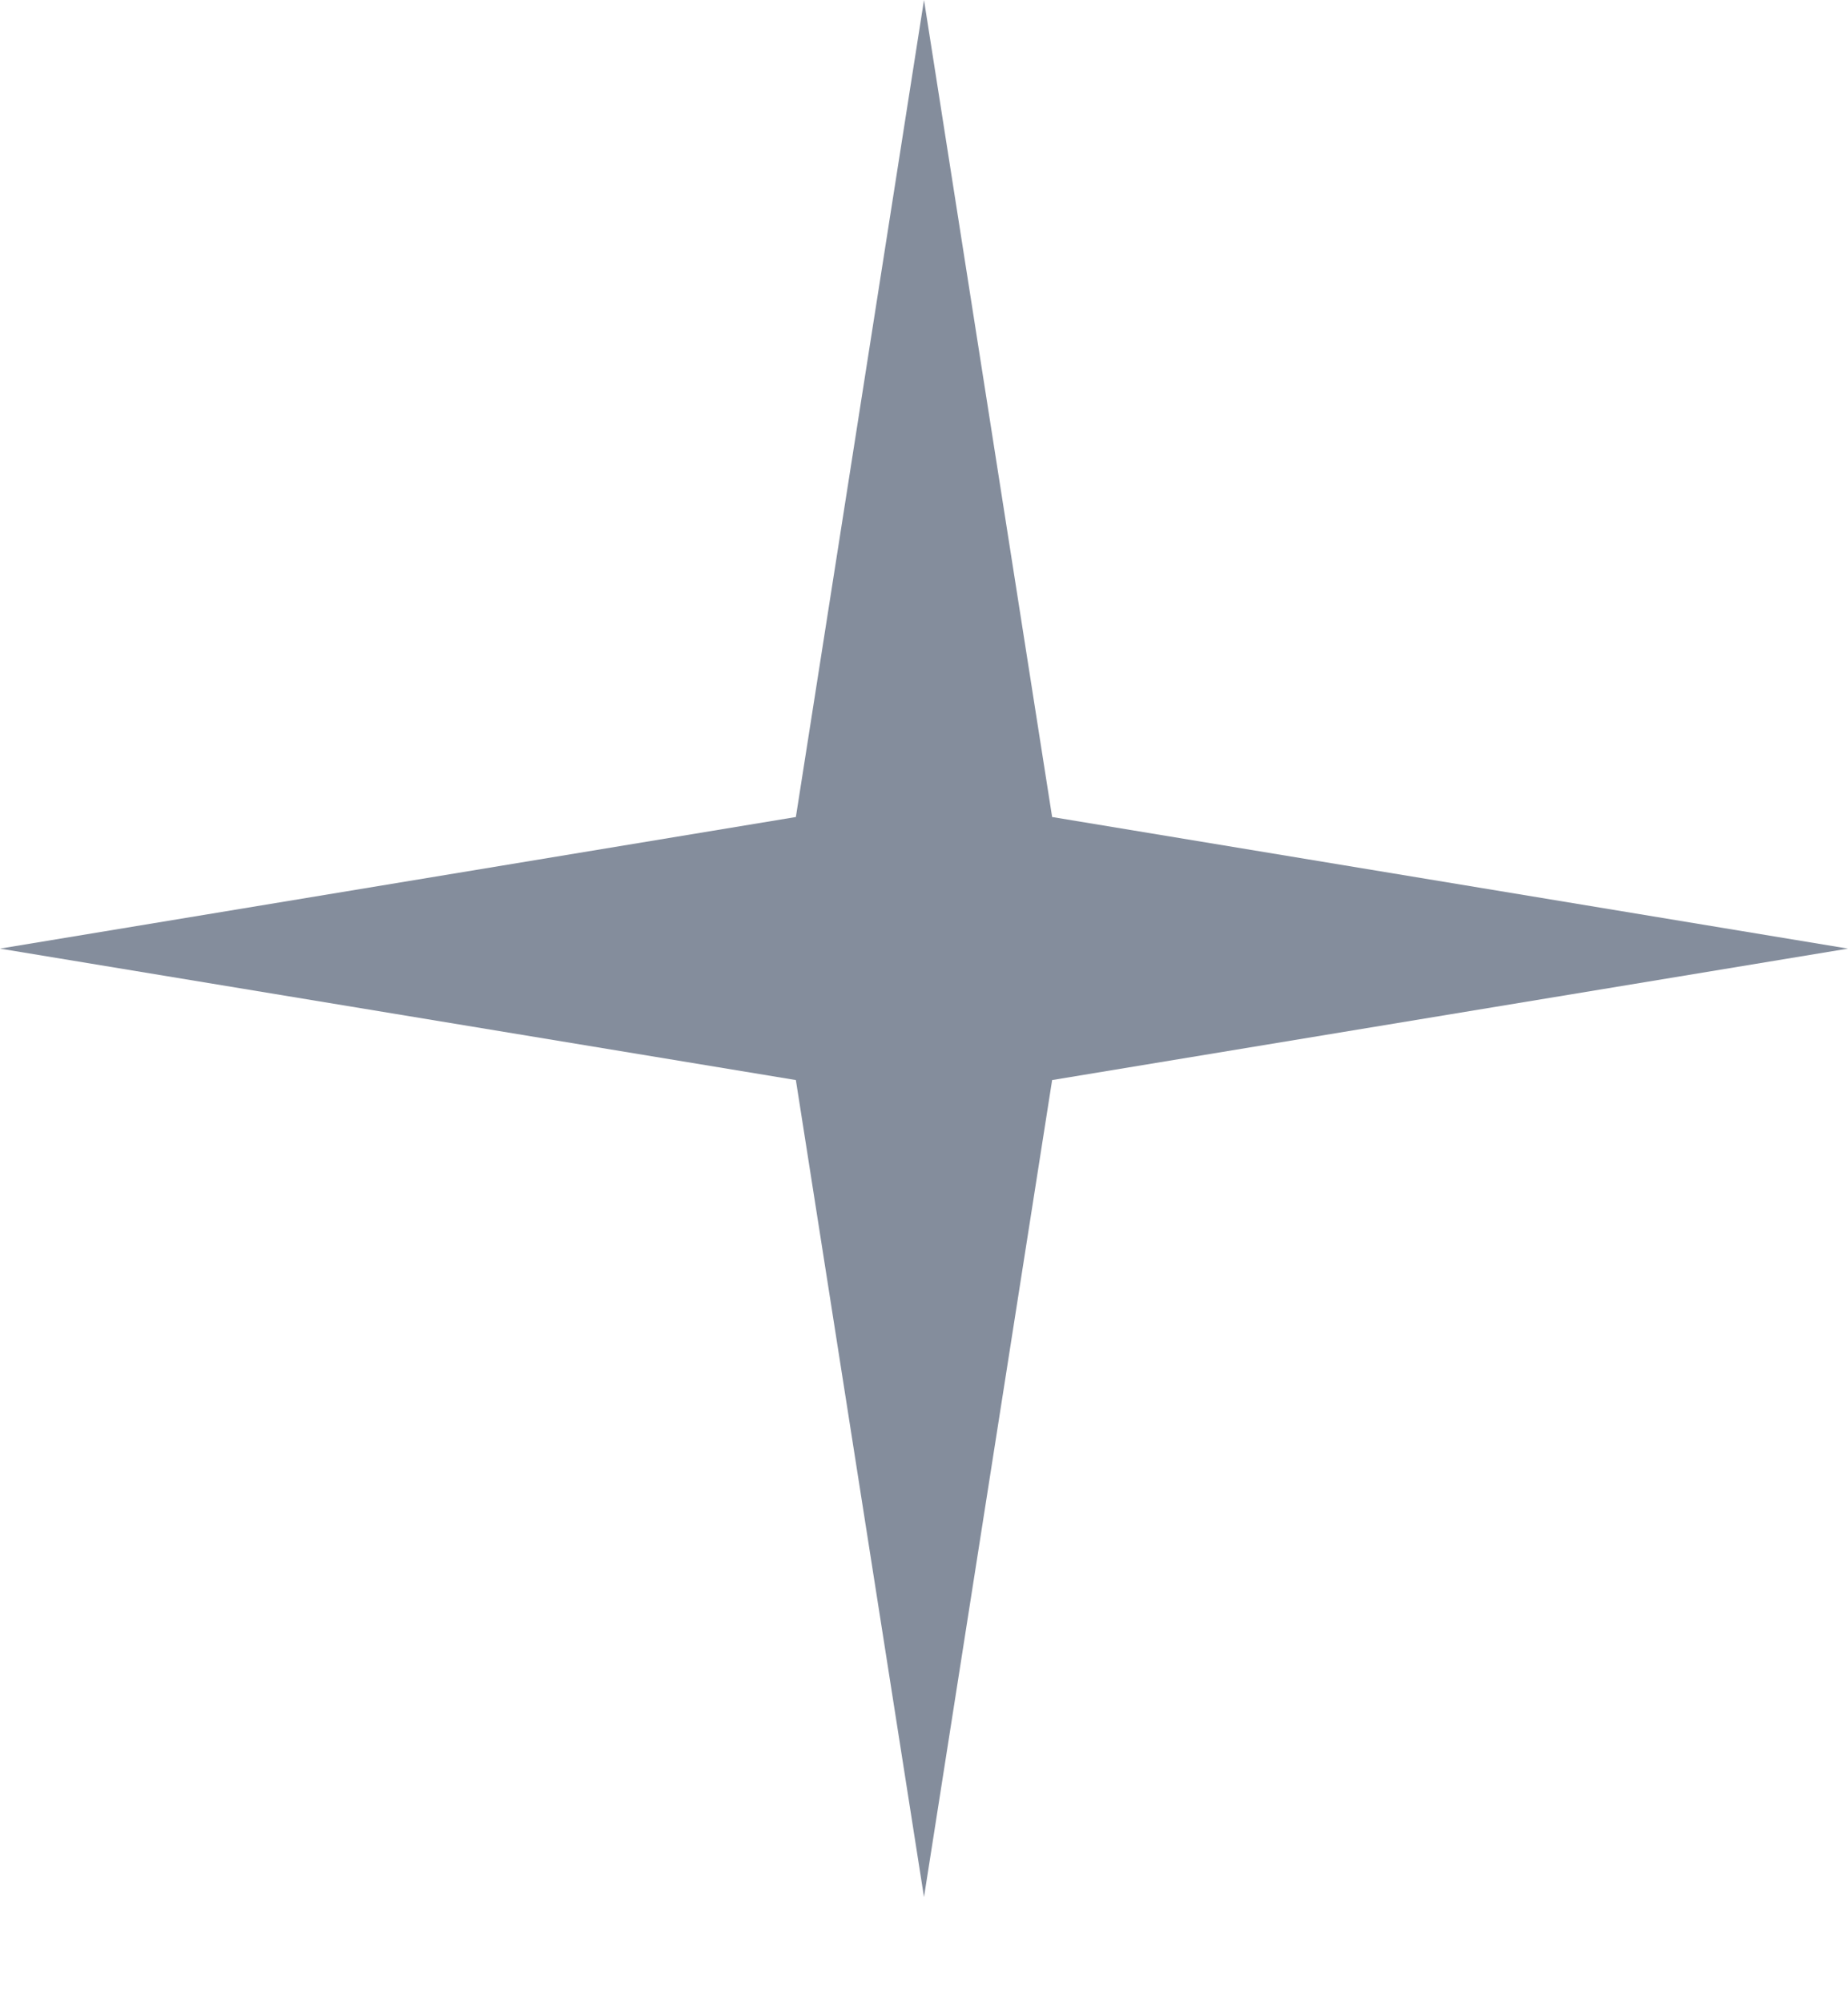
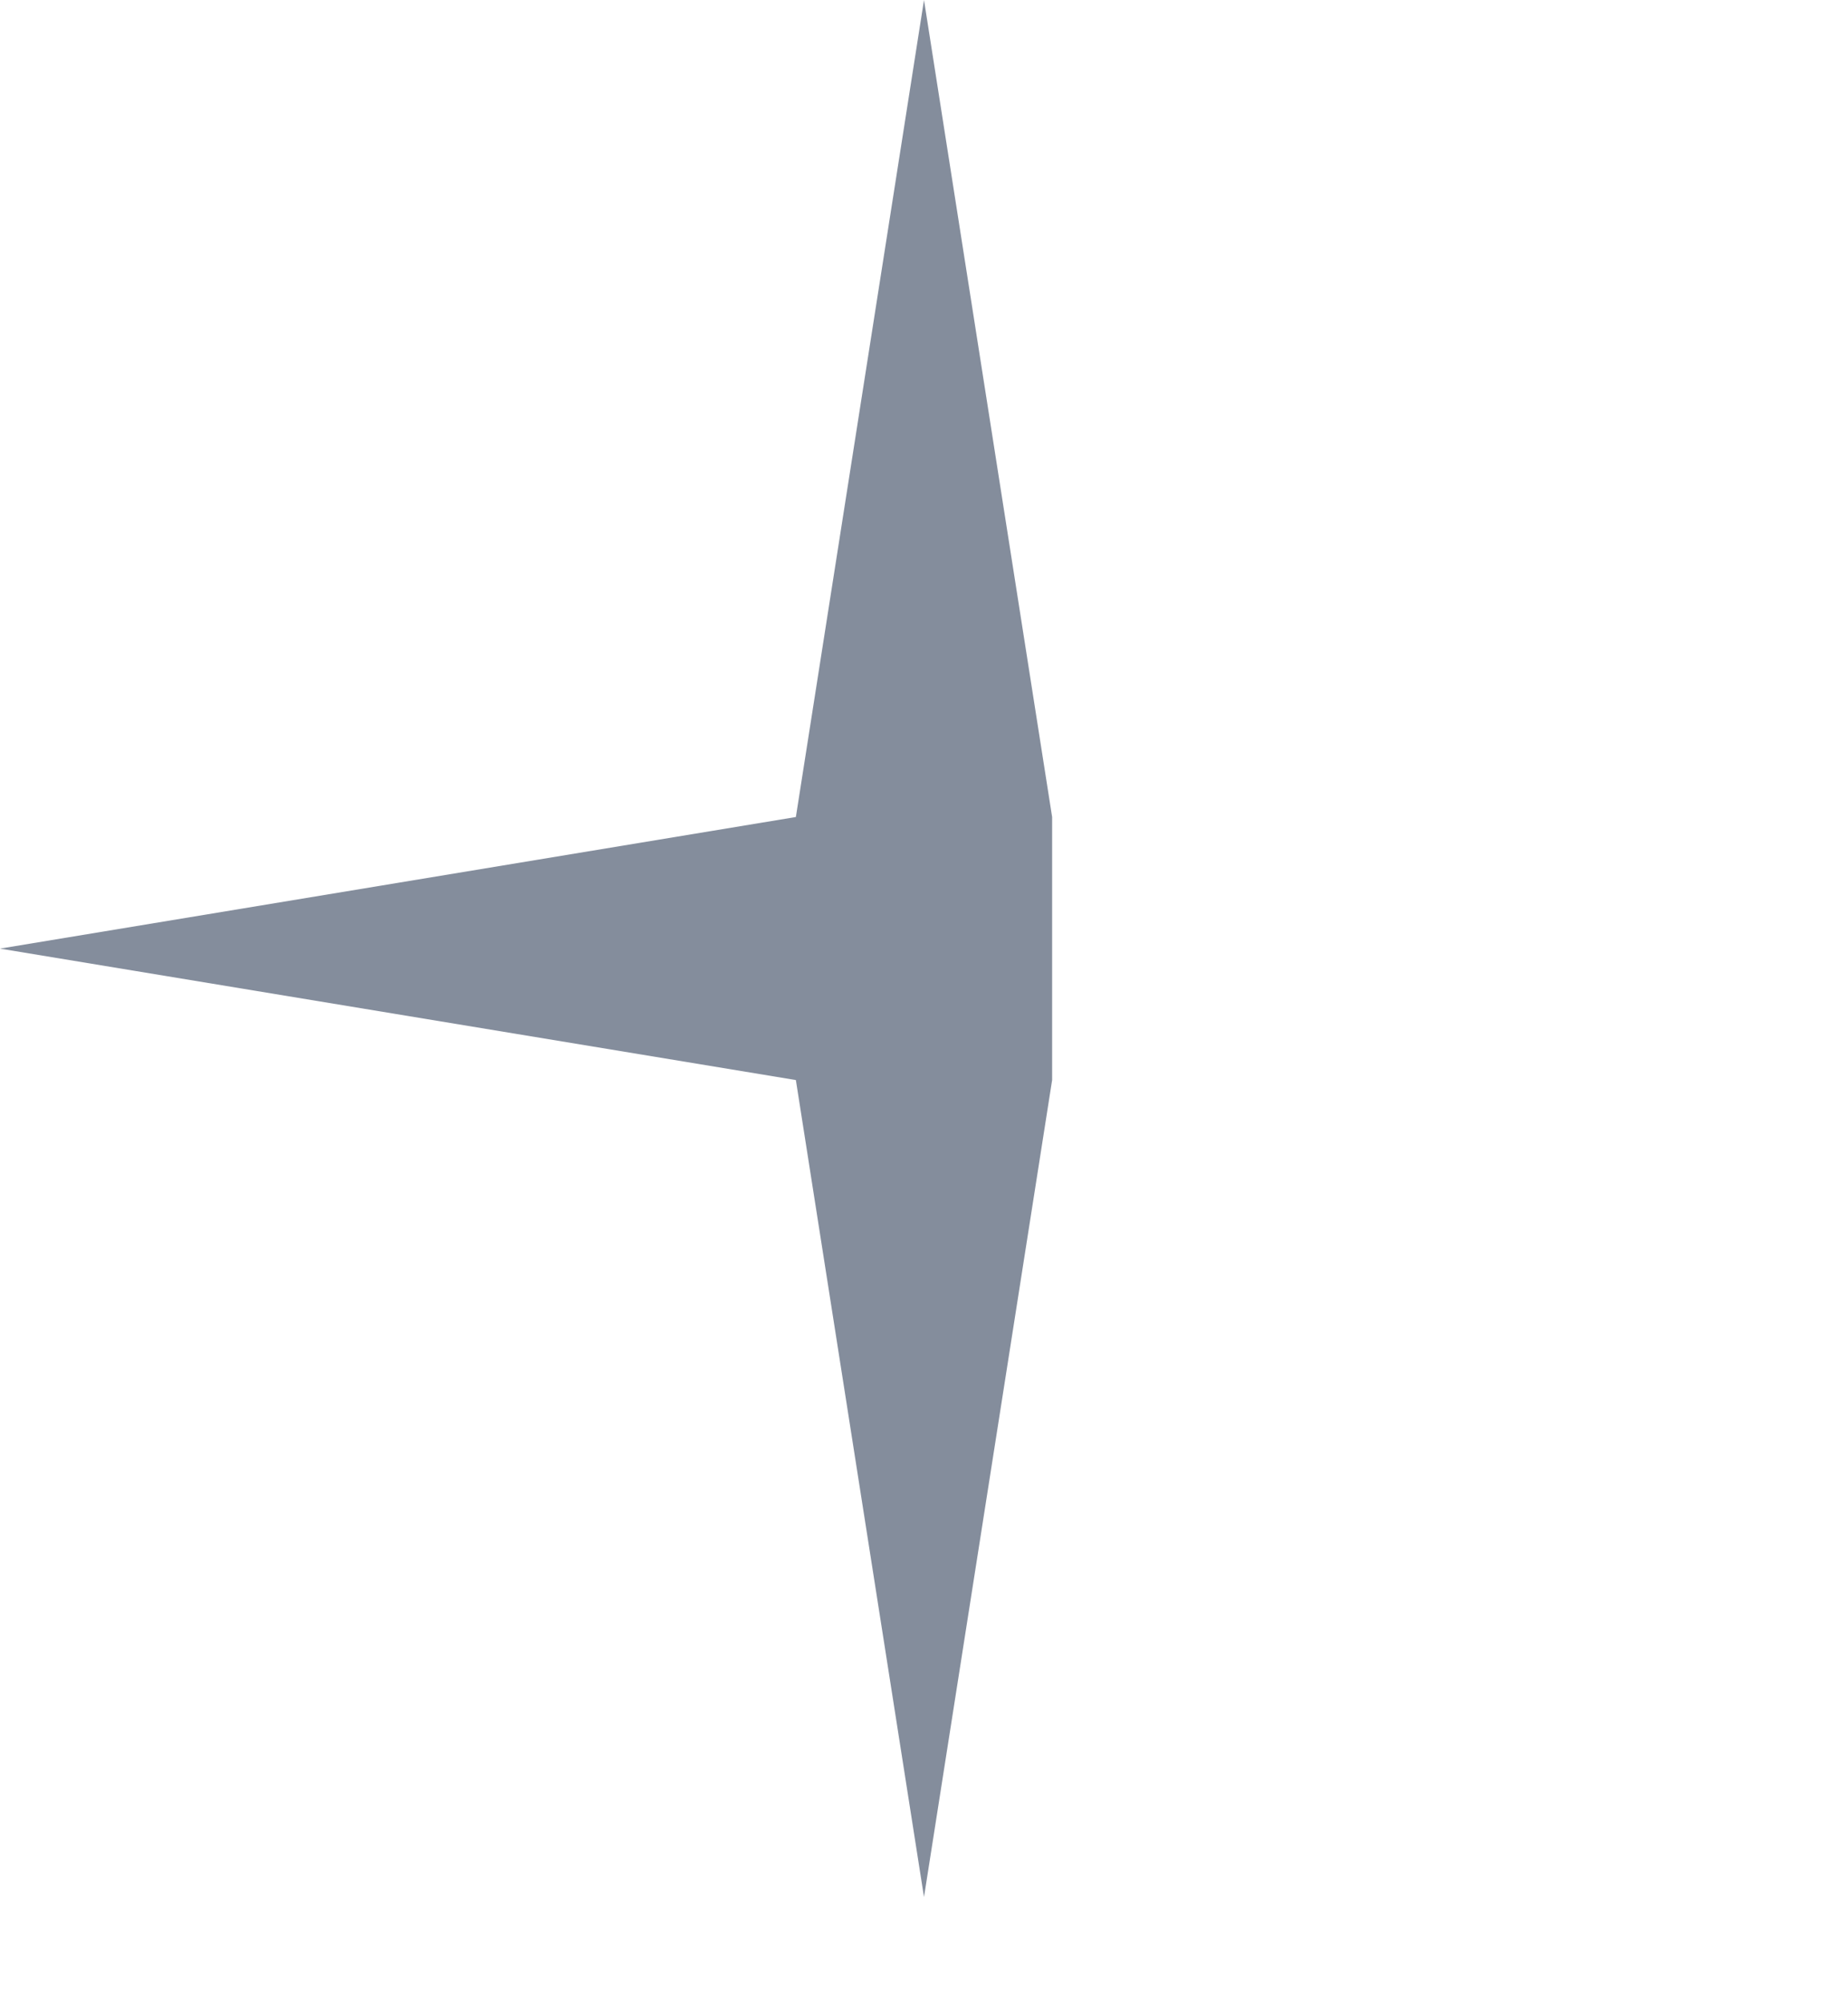
<svg xmlns="http://www.w3.org/2000/svg" width="12" height="13" viewBox="0 0 12 13" fill="none">
-   <path d="M6 0L6.832 5.302L12 6.156L6.832 7.009L6 12.311L5.168 7.009L0 6.156L5.168 5.302L6 0Z" fill="#32415B" fill-opacity="0.6" />
+   <path d="M6 0L6.832 5.302L6.832 7.009L6 12.311L5.168 7.009L0 6.156L5.168 5.302L6 0Z" fill="#32415B" fill-opacity="0.6" />
</svg>